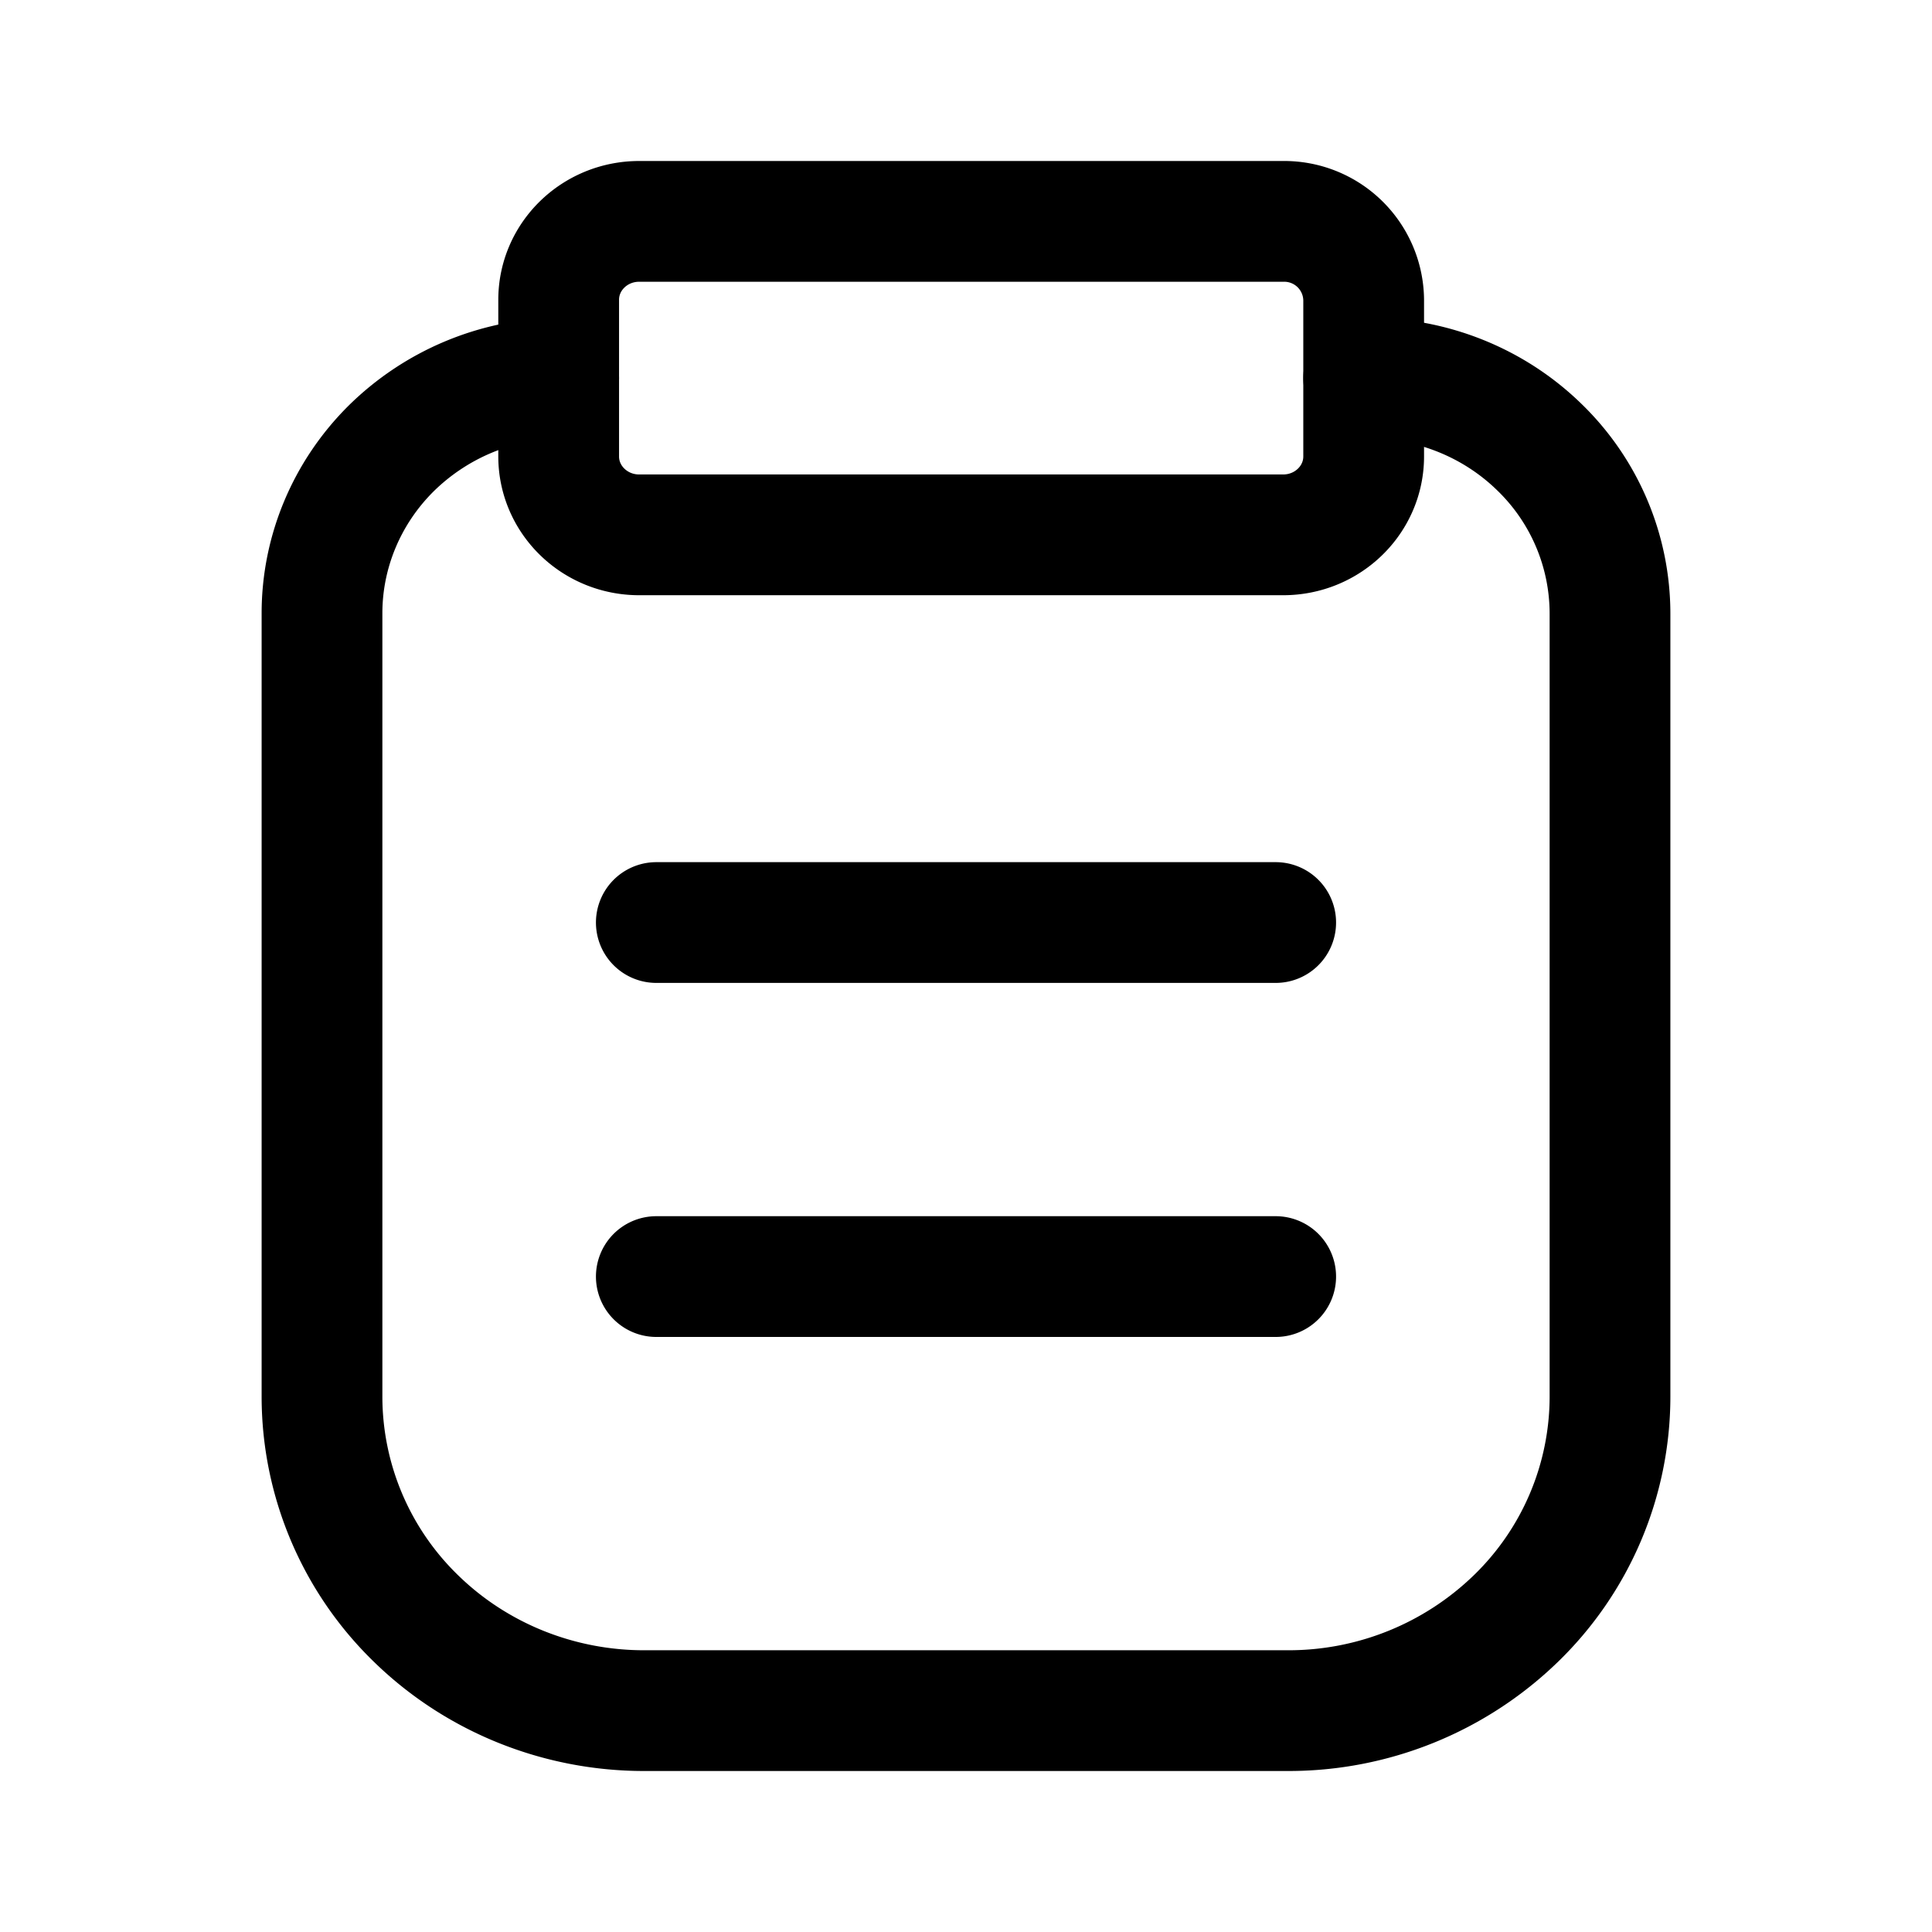
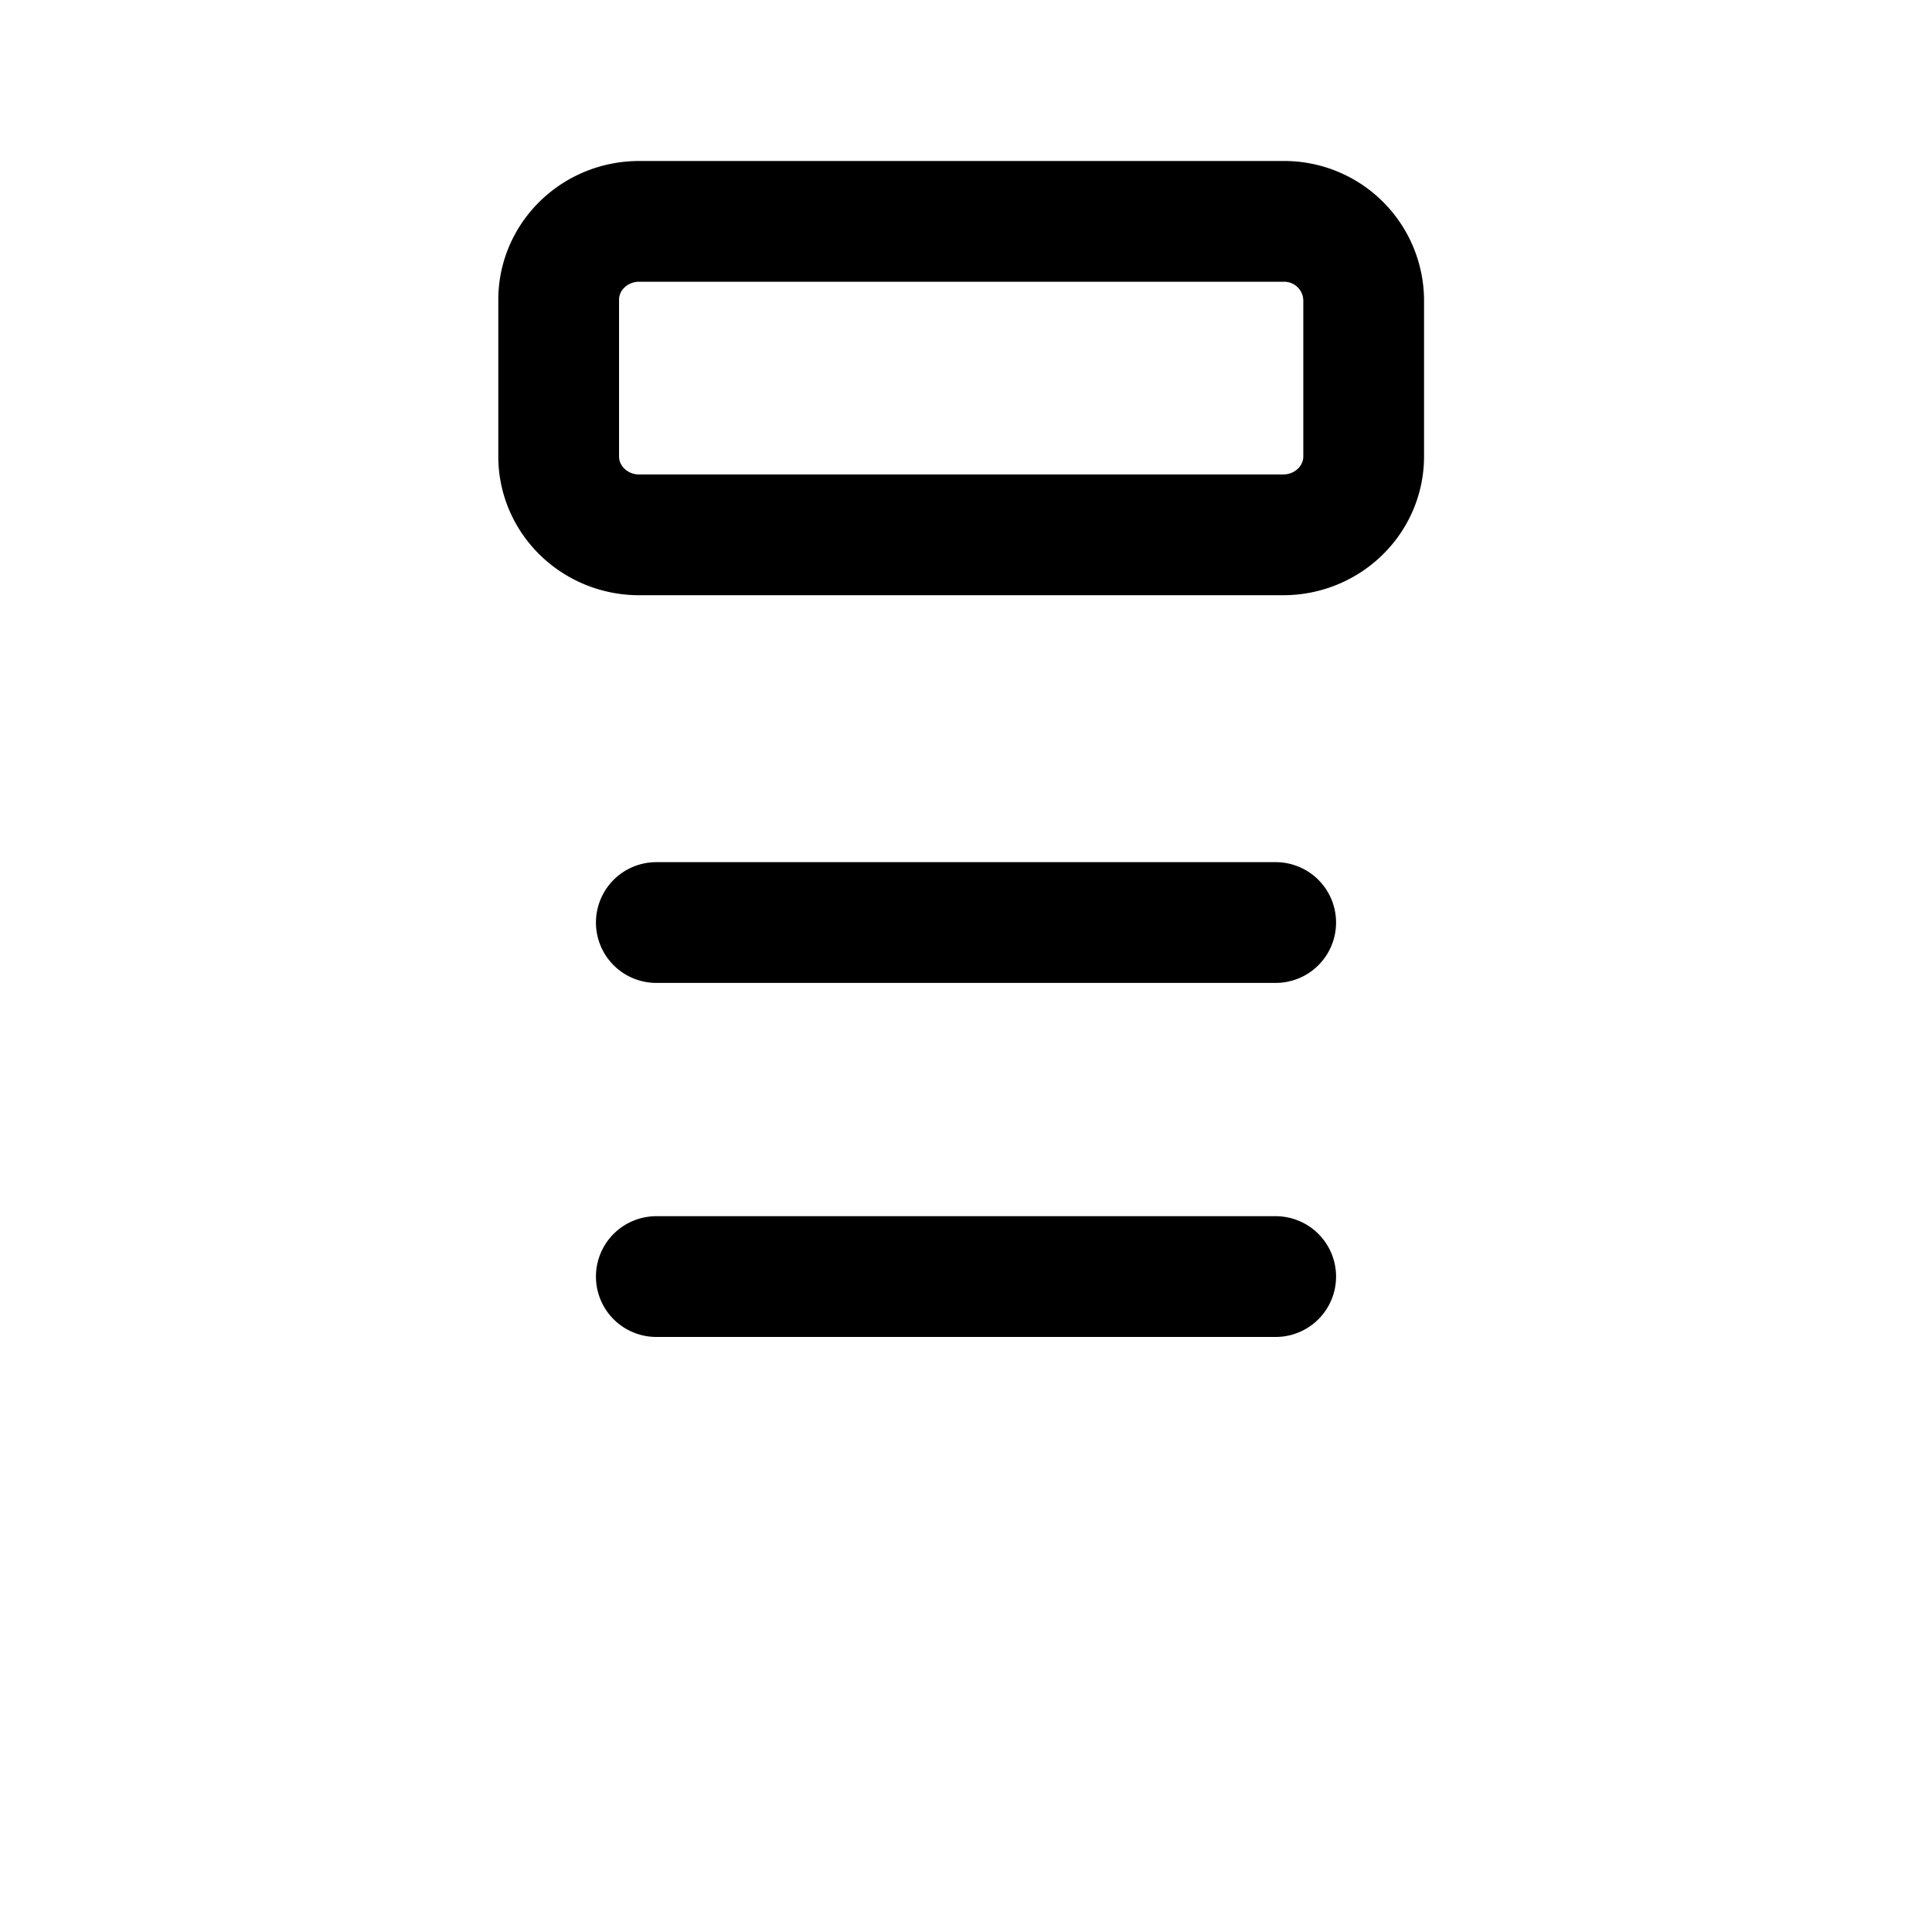
<svg xmlns="http://www.w3.org/2000/svg" width="32" height="32" viewBox="0 0 24 24">
  <g fill="none" stroke="currentColor" stroke-linecap="round" stroke-linejoin="round" stroke-width="1.5">
-     <path d="M16.94 4.697H17c.796 0 1.559.308 2.121.856A2.88 2.88 0 0 1 20 7.618v9.737a3.843 3.843 0 0 1-1.172 2.754A4.055 4.055 0 0 1 16 21.25H8c-1.06 0-2.078-.41-2.828-1.14A3.843 3.843 0 0 1 4 17.354V7.618c0-.764.308-1.499.857-2.045a3.04 3.04 0 0 1 2.083-.876" />
    <path d="M15.94 2.75h-8c-.552 0-1 .436-1 .974V5.67c0 .538.448.974 1 .974h8c.552 0 1-.436 1-.974V3.724a.987.987 0 0 0-1-.974m-7.787 8.71h7.694m-7.694 4.398h7.694" />
  </g>
</svg>